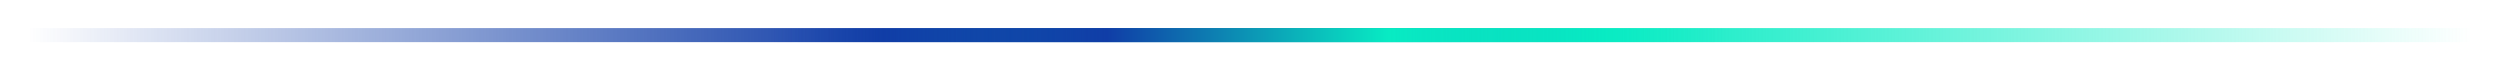
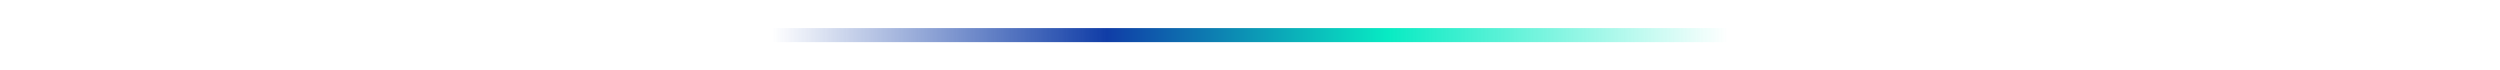
<svg xmlns="http://www.w3.org/2000/svg" width="356" height="10" viewBox="0 0 356 10" fill="none">
  <g filter="url(#filter0_f_501_16135)">
-     <line x1="4" y1="5" x2="352" y2="5" stroke="url(#paint0_linear_501_16135)" stroke-width="2" />
-   </g>
+     </g>
  <g filter="url(#filter1_f_501_16135)">
    <line x1="110.001" y1="5" x2="246.001" y2="5" stroke="url(#paint1_linear_501_16135)" stroke-width="2" />
  </g>
  <defs>
    <filter id="filter0_f_501_16135" x="0" y="0" width="356" height="10" filterUnits="userSpaceOnUse" color-interpolation-filters="sRGB">
      <feFlood flood-opacity="0" result="BackgroundImageFix" />
      <feBlend mode="normal" in="SourceGraphic" in2="BackgroundImageFix" result="shape" />
      <feGaussianBlur stdDeviation="2" result="effect1_foregroundBlur_501_16135" />
    </filter>
    <filter id="filter1_f_501_16135" x="106.001" y="0" width="144" height="10" filterUnits="userSpaceOnUse" color-interpolation-filters="sRGB">
      <feFlood flood-opacity="0" result="BackgroundImageFix" />
      <feBlend mode="normal" in="SourceGraphic" in2="BackgroundImageFix" result="shape" />
      <feGaussianBlur stdDeviation="2" result="effect1_foregroundBlur_501_16135" />
    </filter>
    <linearGradient id="paint0_linear_501_16135" x1="4" y1="6.5" x2="352" y2="6.5" gradientUnits="userSpaceOnUse">
      <stop stop-color="#103DA7" stop-opacity="0" />
      <stop offset="0.35" stop-color="#103DA7" />
      <stop offset="0.645" stop-color="#08EBC3" />
      <stop offset="1" stop-color="#08EBC3" stop-opacity="0" />
    </linearGradient>
    <linearGradient id="paint1_linear_501_16135" x1="110.001" y1="6.5" x2="246.001" y2="6.5" gradientUnits="userSpaceOnUse">
      <stop stop-color="#103DA7" stop-opacity="0" />
      <stop offset="0.35" stop-color="#103DA7" />
      <stop offset="0.645" stop-color="#08EBC3" />
      <stop offset="1" stop-color="#08EBC3" stop-opacity="0" />
    </linearGradient>
  </defs>
</svg>